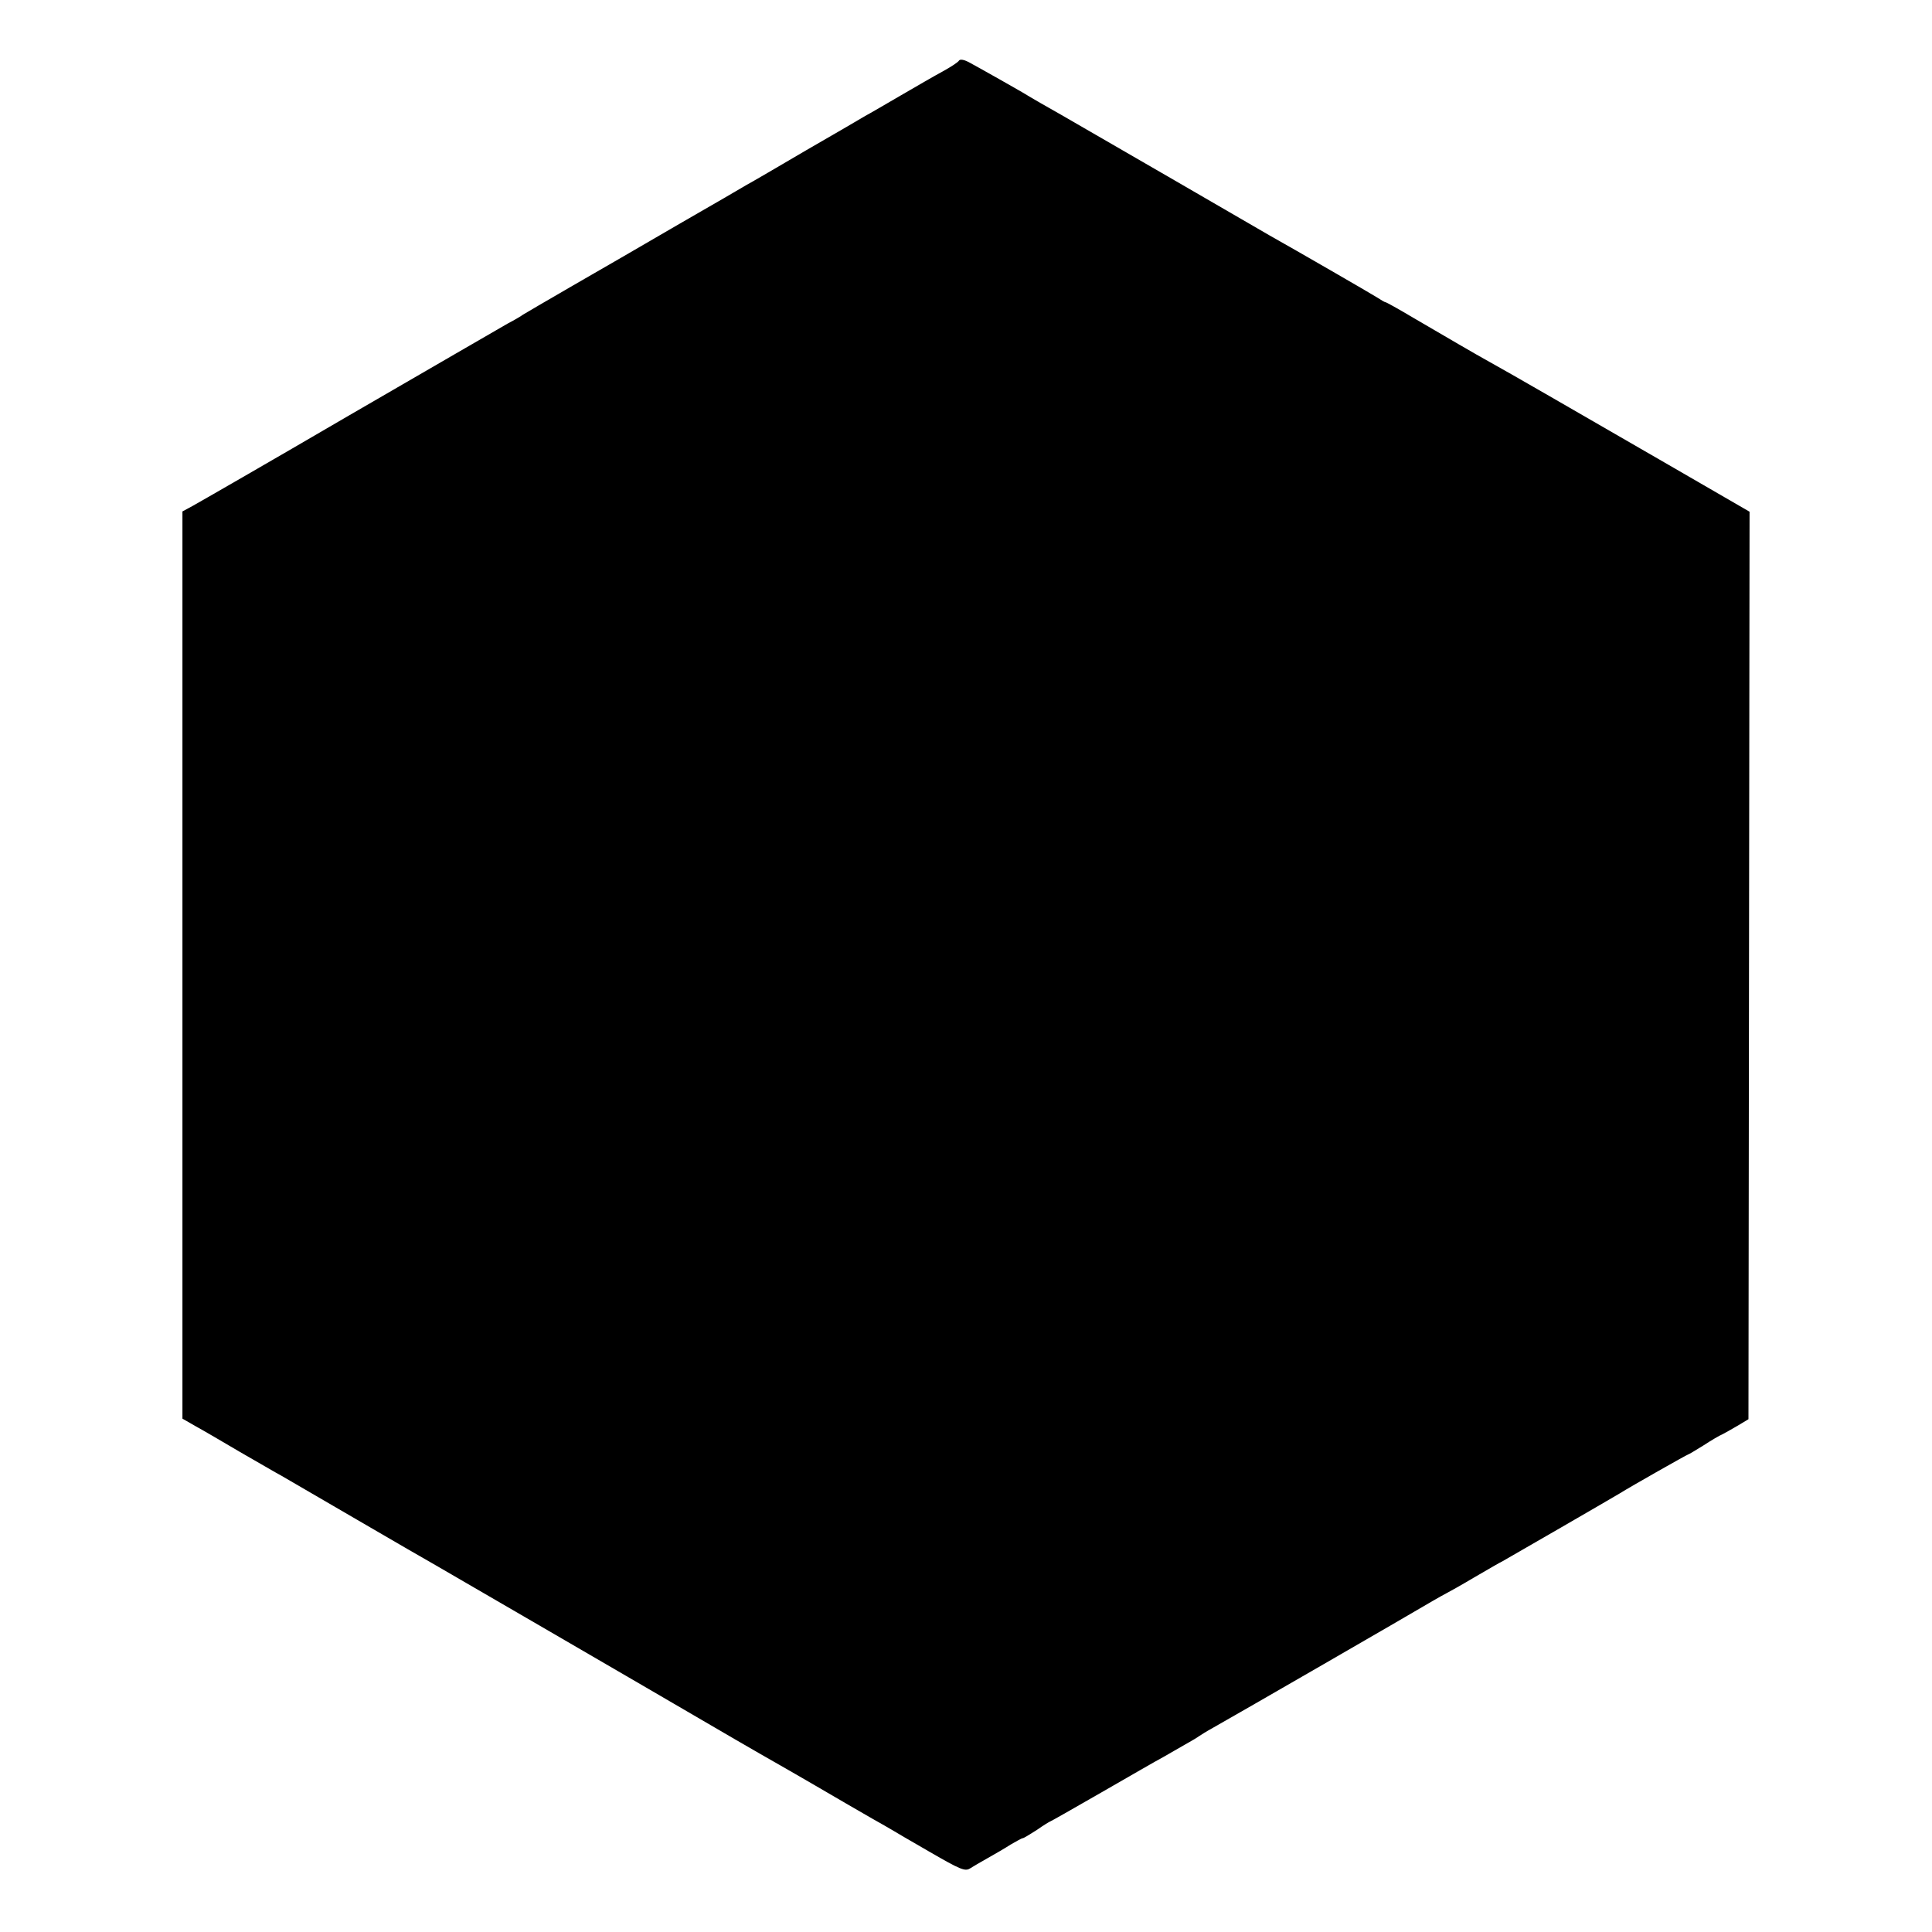
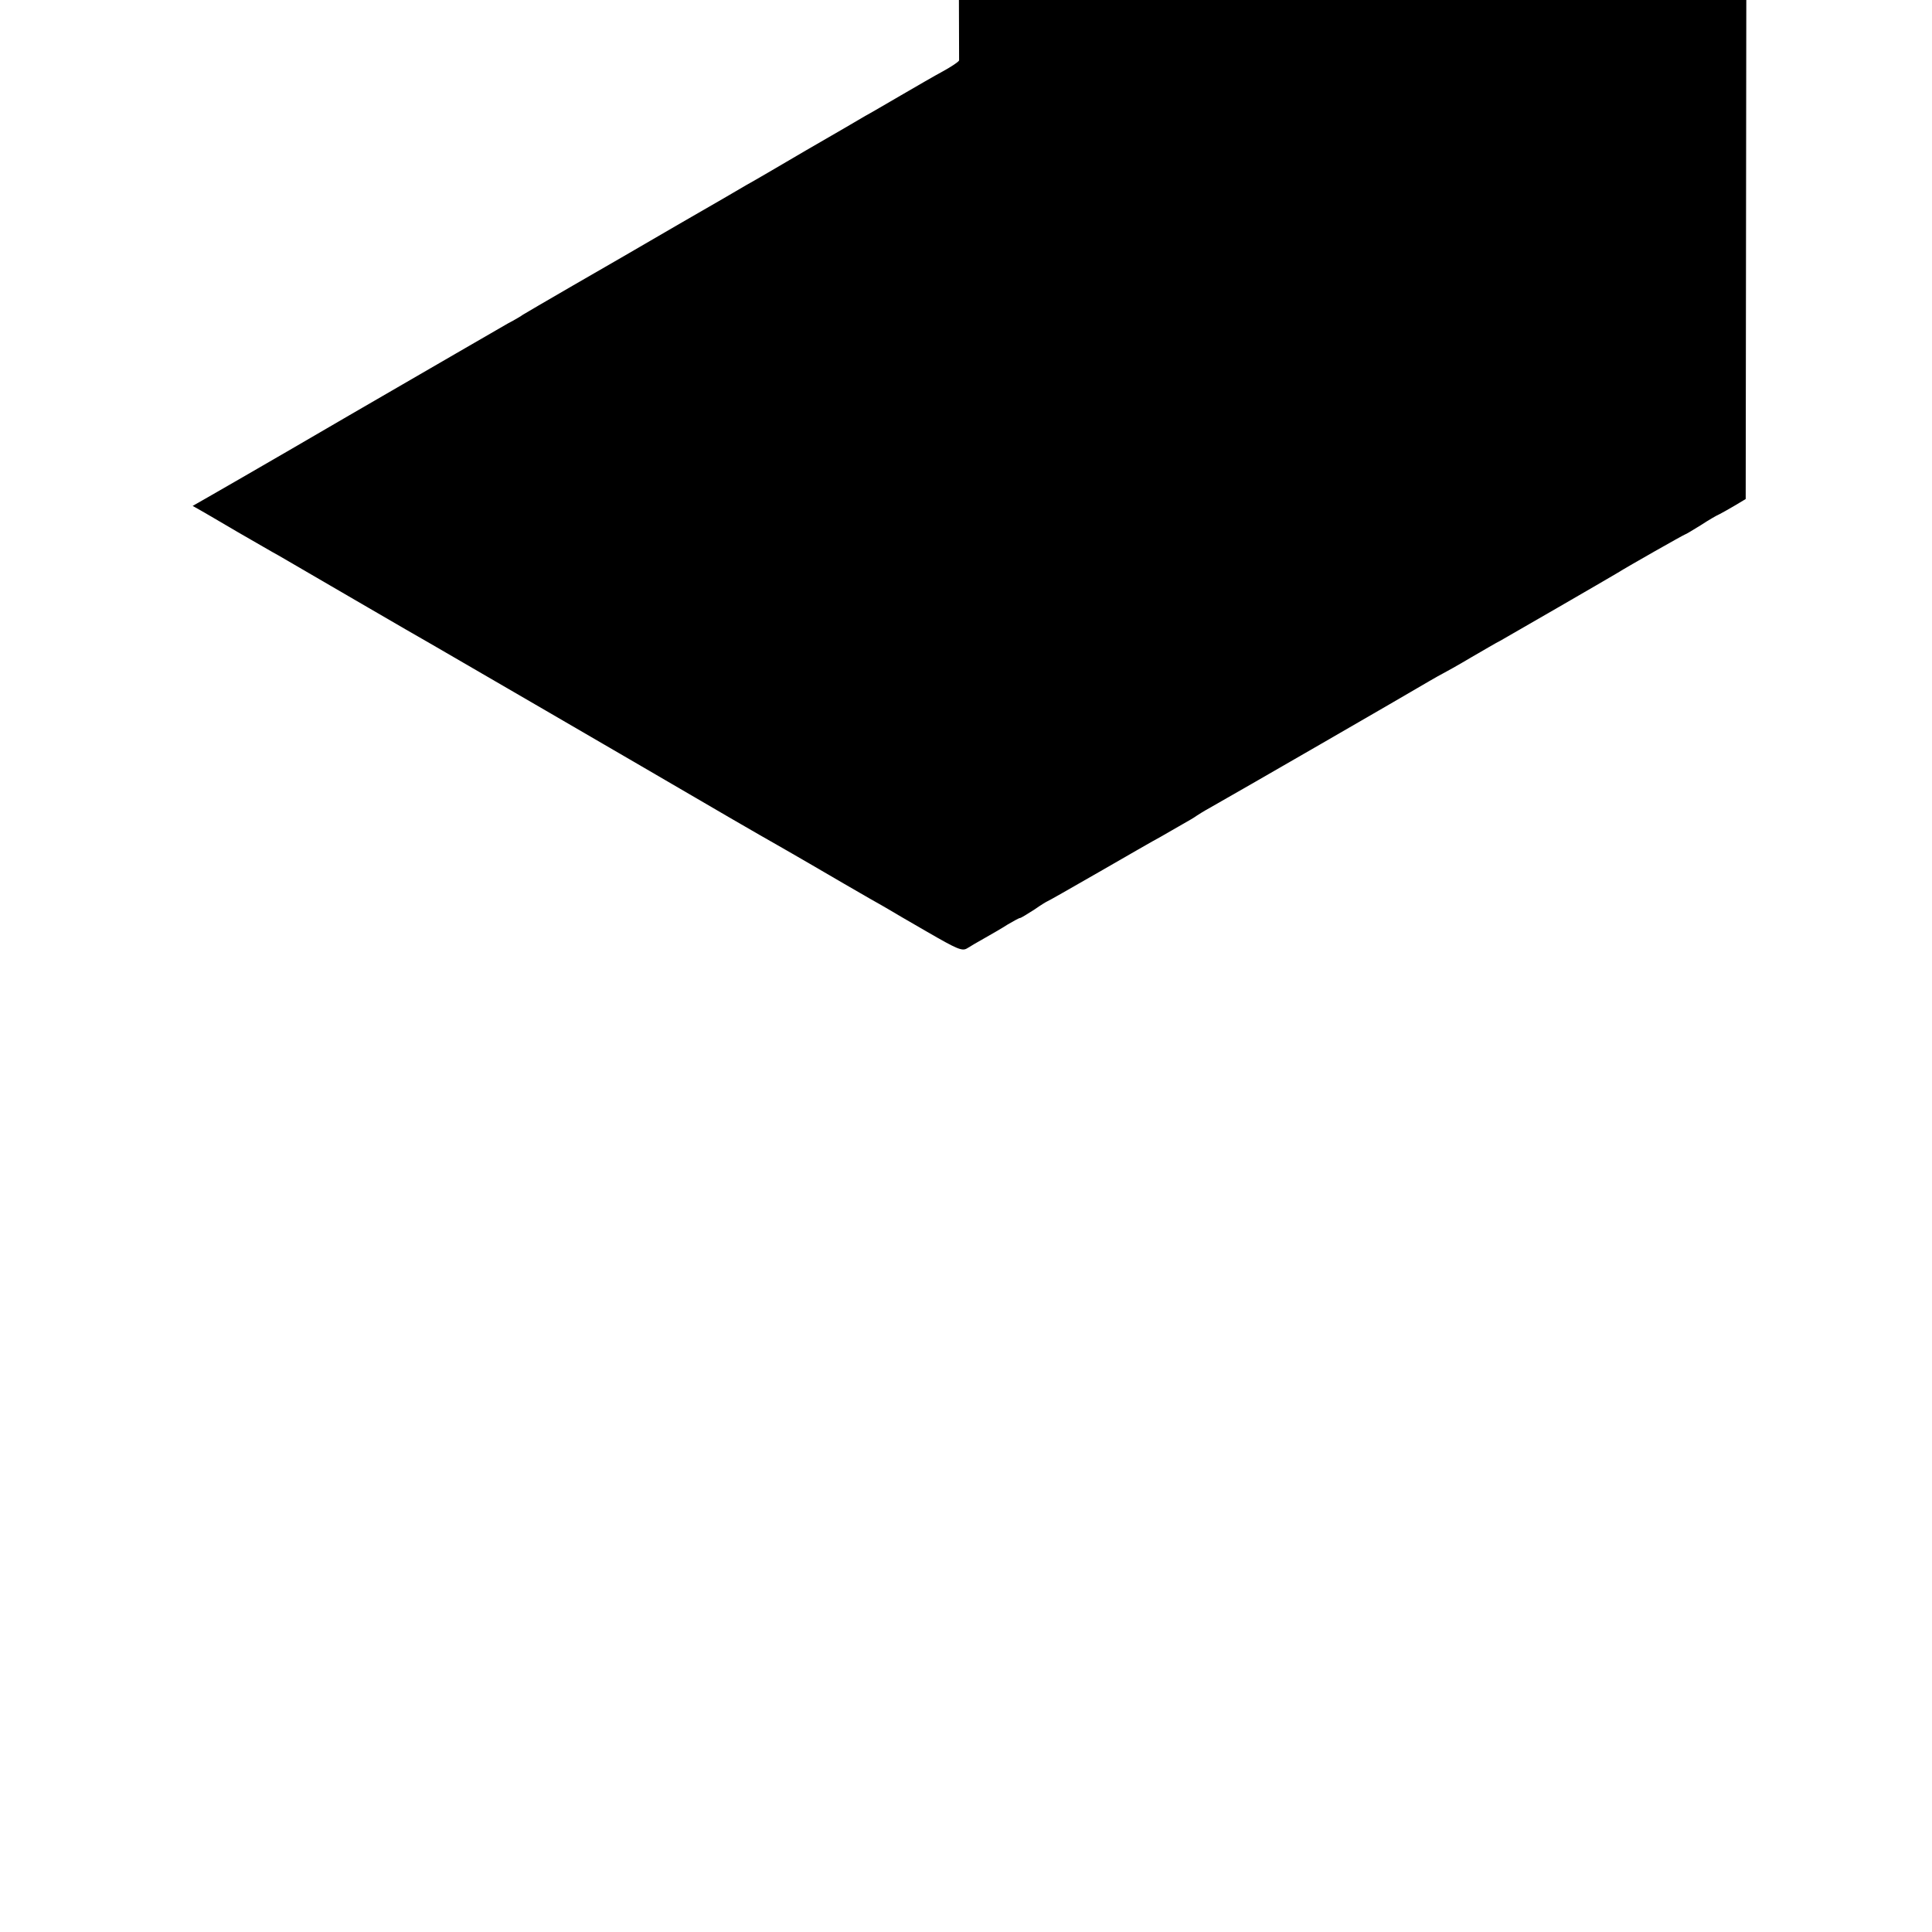
<svg xmlns="http://www.w3.org/2000/svg" version="1.0" width="700pt" height="700pt" viewBox="0 0 700 700" preserveAspectRatio="xMidYMid meet">
  <g transform="translate(0,700) scale(0.1,-0.1)" fill="#000000" stroke="none">
-     <path d="M3475 6781 c-3 -6 -29 -23 -58 -39 -28 -15 -97 -55 -152 -87 -55 -32 -113 -66 -130 -75 -16 -10 -113 -66 -215 -125 -102 -60 -198 -116 -215 -125 -16 -10 -127 -74 -245 -142 -118 -69 -291 -169 -385 -223 -93 -54 -174 -101 -180 -105 -5 -4 -30 -19 -55 -32 -25 -14 -283 -164 -575 -333 -291 -170 -547 -317 -567 -328 l-37 -20 0 -1643 0 -1644 47 -27 c26 -14 99 -57 162 -94 63 -36 131 -76 150 -86 19 -11 143 -83 275 -160 132 -77 260 -151 285 -165 38 -22 686 -398 1085 -631 66 -38 138 -80 160 -92 22 -13 81 -46 130 -75 101 -59 127 -74 205 -119 30 -17 62 -35 70 -40 8 -5 71 -42 139 -81 109 -63 127 -71 145 -60 11 7 40 24 65 38 25 14 63 36 83 49 21 12 40 23 44 23 3 0 26 14 51 30 24 17 46 30 47 30 2 0 86 48 187 106 101 58 201 116 224 128 22 13 58 33 80 46 22 12 45 26 50 30 6 4 28 18 50 30 89 50 716 412 795 459 19 11 42 24 50 28 8 4 53 29 100 57 47 27 94 55 105 60 20 11 397 229 425 246 38 24 243 140 246 140 2 0 27 15 56 33 29 19 60 37 68 40 8 4 33 18 55 31 l40 24 2 1644 2 1644 -292 169 c-348 201 -585 338 -647 372 -58 32 -160 92 -280 162 -52 31 -97 56 -100 56 -3 0 -16 8 -30 17 -22 14 -299 174 -390 225 -19 11 -174 101 -345 200 -170 98 -355 205 -410 237 -55 31 -107 61 -115 66 -23 15 -192 110 -222 126 -16 8 -29 10 -33 5z" />
+     <path d="M3475 6781 c-3 -6 -29 -23 -58 -39 -28 -15 -97 -55 -152 -87 -55 -32 -113 -66 -130 -75 -16 -10 -113 -66 -215 -125 -102 -60 -198 -116 -215 -125 -16 -10 -127 -74 -245 -142 -118 -69 -291 -169 -385 -223 -93 -54 -174 -101 -180 -105 -5 -4 -30 -19 -55 -32 -25 -14 -283 -164 -575 -333 -291 -170 -547 -317 -567 -328 c26 -14 99 -57 162 -94 63 -36 131 -76 150 -86 19 -11 143 -83 275 -160 132 -77 260 -151 285 -165 38 -22 686 -398 1085 -631 66 -38 138 -80 160 -92 22 -13 81 -46 130 -75 101 -59 127 -74 205 -119 30 -17 62 -35 70 -40 8 -5 71 -42 139 -81 109 -63 127 -71 145 -60 11 7 40 24 65 38 25 14 63 36 83 49 21 12 40 23 44 23 3 0 26 14 51 30 24 17 46 30 47 30 2 0 86 48 187 106 101 58 201 116 224 128 22 13 58 33 80 46 22 12 45 26 50 30 6 4 28 18 50 30 89 50 716 412 795 459 19 11 42 24 50 28 8 4 53 29 100 57 47 27 94 55 105 60 20 11 397 229 425 246 38 24 243 140 246 140 2 0 27 15 56 33 29 19 60 37 68 40 8 4 33 18 55 31 l40 24 2 1644 2 1644 -292 169 c-348 201 -585 338 -647 372 -58 32 -160 92 -280 162 -52 31 -97 56 -100 56 -3 0 -16 8 -30 17 -22 14 -299 174 -390 225 -19 11 -174 101 -345 200 -170 98 -355 205 -410 237 -55 31 -107 61 -115 66 -23 15 -192 110 -222 126 -16 8 -29 10 -33 5z" />
  </g>
</svg>